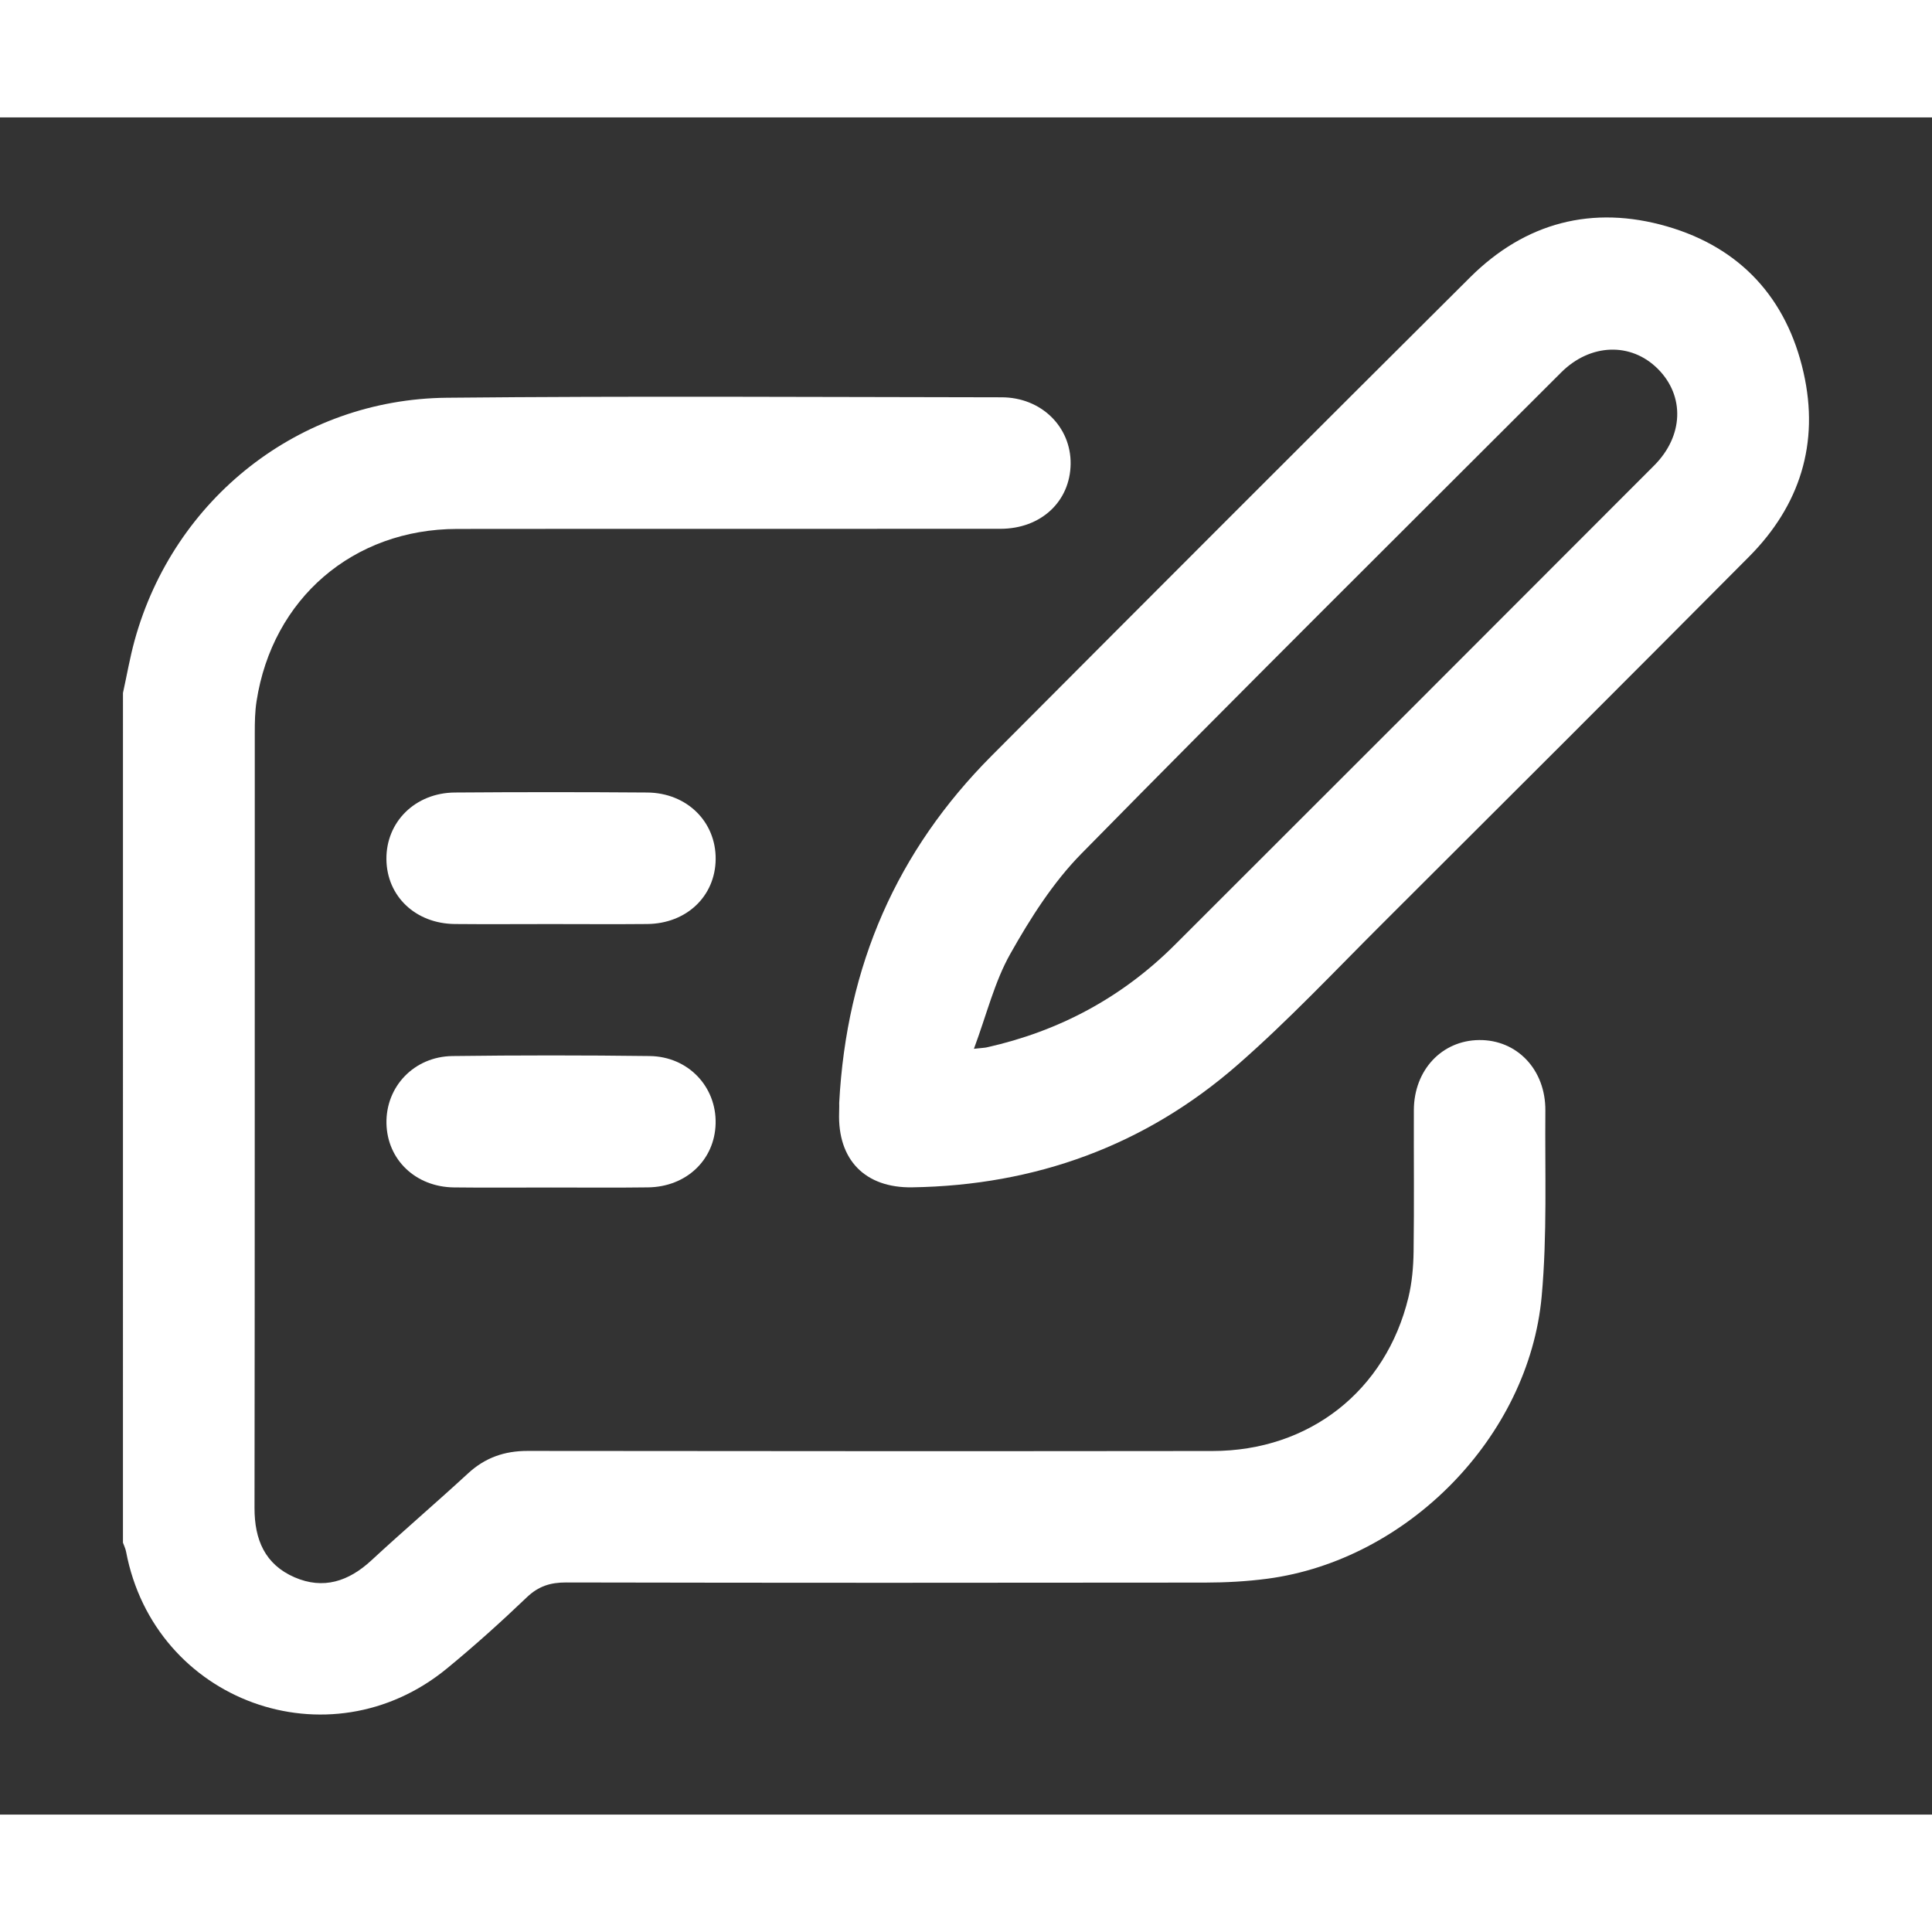
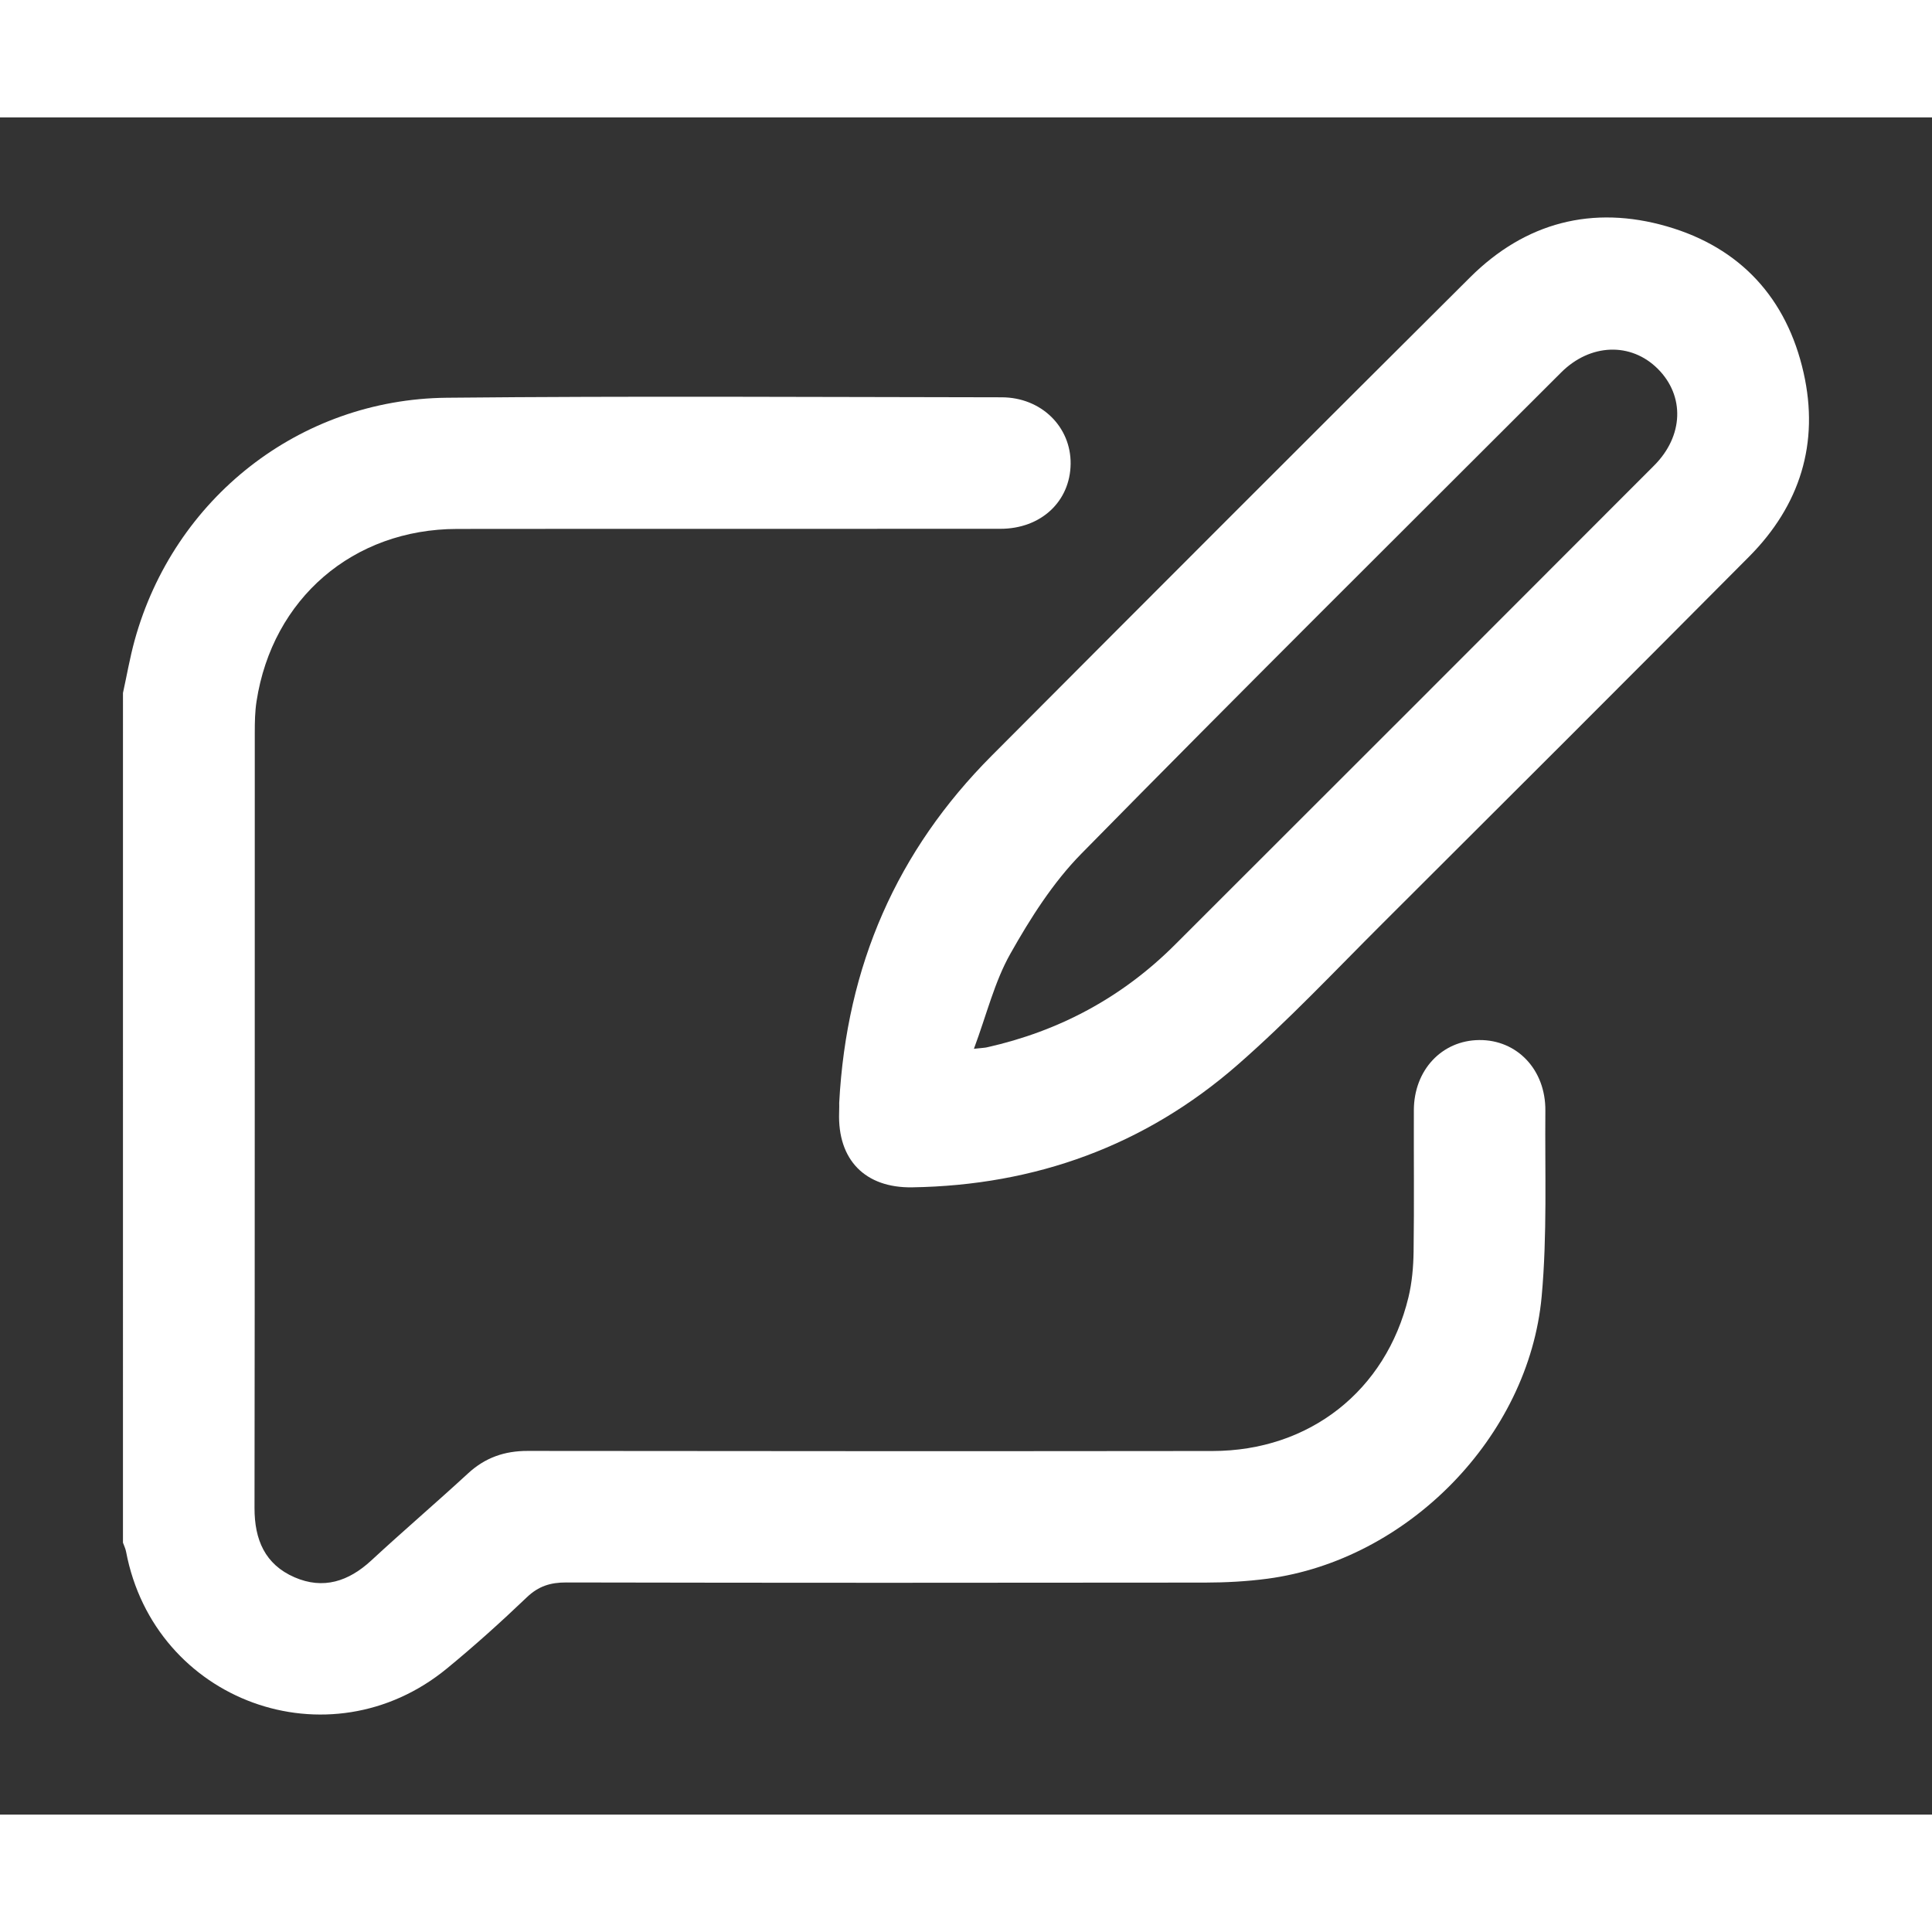
<svg xmlns="http://www.w3.org/2000/svg" width="37" height="37" fill="#fff" version="1.1" id="Layer_1" x="0px" y="0px" viewBox="0 0 439.28 385.89" style="enable-background:new 0 0 439.28 385.89;" xml:space="preserve">
  <rect x="0" y="0" width="439.28" height="385.89" fill="#333333" stroke="none" />
  <g>
    <path d="M27.96,130.86c0.88-3.99,1.57-8.02,2.65-11.95c8.9-32.26,37.44-54.84,70.99-55.17c42.04-0.42,84.09-0.15,126.14-0.1   c9.03,0.01,15.79,6.72,15.69,15.15c-0.11,8.53-6.73,14.75-15.98,14.75c-41.17,0.04-82.35-0.02-123.52,0.03   c-23.65,0.03-41.99,15.83-45.6,39.19c-0.36,2.33-0.4,4.72-0.4,7.09c-0.02,58.78,0.02,117.55-0.06,176.33   c-0.01,7.18,2.36,12.82,9.09,15.75c6.56,2.85,12.31,0.94,17.47-3.83c7.23-6.69,14.73-13.1,21.98-19.78   c3.9-3.6,8.31-5.13,13.58-5.12c51.9,0.06,103.81,0.08,155.71,0.02c22.02-0.02,39.41-13.69,44.54-34.94   c0.81-3.36,1.12-6.9,1.17-10.37c0.15-10.73,0.02-21.46,0.06-32.2c0.03-9.1,6.35-15.84,14.84-15.93   c8.61-0.09,15.14,6.73,15.06,16.06c-0.12,14.09,0.44,28.26-0.84,42.25c-2.94,31.98-30.57,59.96-62.37,64.17   c-4.68,0.62-9.44,0.87-14.17,0.88c-48.41,0.06-96.82,0.07-145.23-0.03c-3.59-0.01-6.31,0.83-8.97,3.37   c-5.86,5.6-11.9,11.04-18.16,16.18c-26.8,22.02-66.5,7.53-72.96-26.54c-0.13-0.71-0.47-1.38-0.71-2.06   C27.96,259.66,27.96,195.26,27.96,130.86z" />
    <path d="M190.81,224.07c1.66-31.25,13.16-57.35,34.67-78.94c36.2-36.33,72.44-72.61,108.79-108.78   c12.55-12.49,27.84-16.46,44.75-11.57c16.68,4.82,27.24,16.33,31.06,33.26c3.63,16.05-0.82,30.19-12.39,41.83   c-27.7,27.88-55.52,55.65-83.35,83.4c-10.86,10.83-21.4,22.06-32.94,32.14c-21.06,18.4-46,27.42-73.99,27.86   c-10.73,0.17-16.98-6.26-16.62-17C190.84,225.27,190.81,224.28,190.81,224.07z M221.44,211.77c1.99-0.22,2.47-0.22,2.94-0.33   c16.47-3.68,30.79-11.37,42.73-23.29c36.37-36.3,72.68-72.64,108.99-109c6.72-6.73,6.99-15.84,0.84-21.98   c-6.1-6.1-15.36-5.8-21.99,0.83c-36.43,36.41-72.99,72.69-109.09,109.42c-6.44,6.55-11.58,14.66-16.13,22.73   C226.13,196.52,224.36,203.93,221.44,211.77z" />
-     <path d="M125.1,183.41c-7.23,0-14.45,0.06-21.68-0.01c-8.94-0.09-15.47-6.31-15.56-14.71c-0.1-8.5,6.54-15.12,15.56-15.19   c14.57-0.11,29.15-0.11,43.73,0c9.05,0.07,15.66,6.66,15.57,15.18c-0.09,8.4-6.62,14.63-15.56,14.72   C139.8,183.47,132.45,183.41,125.1,183.41z" />
-     <path d="M125.27,243.31c-7.35,0-14.7,0.07-22.05-0.02c-8.71-0.1-15.18-6.29-15.35-14.54c-0.18-8.37,6.27-15.22,15.01-15.33   c14.95-0.19,29.9-0.19,44.85,0c8.75,0.11,15.18,6.97,14.98,15.35c-0.2,8.25-6.66,14.41-15.39,14.51   C139.97,243.38,132.62,243.31,125.27,243.31z" />
  </g>
</svg>